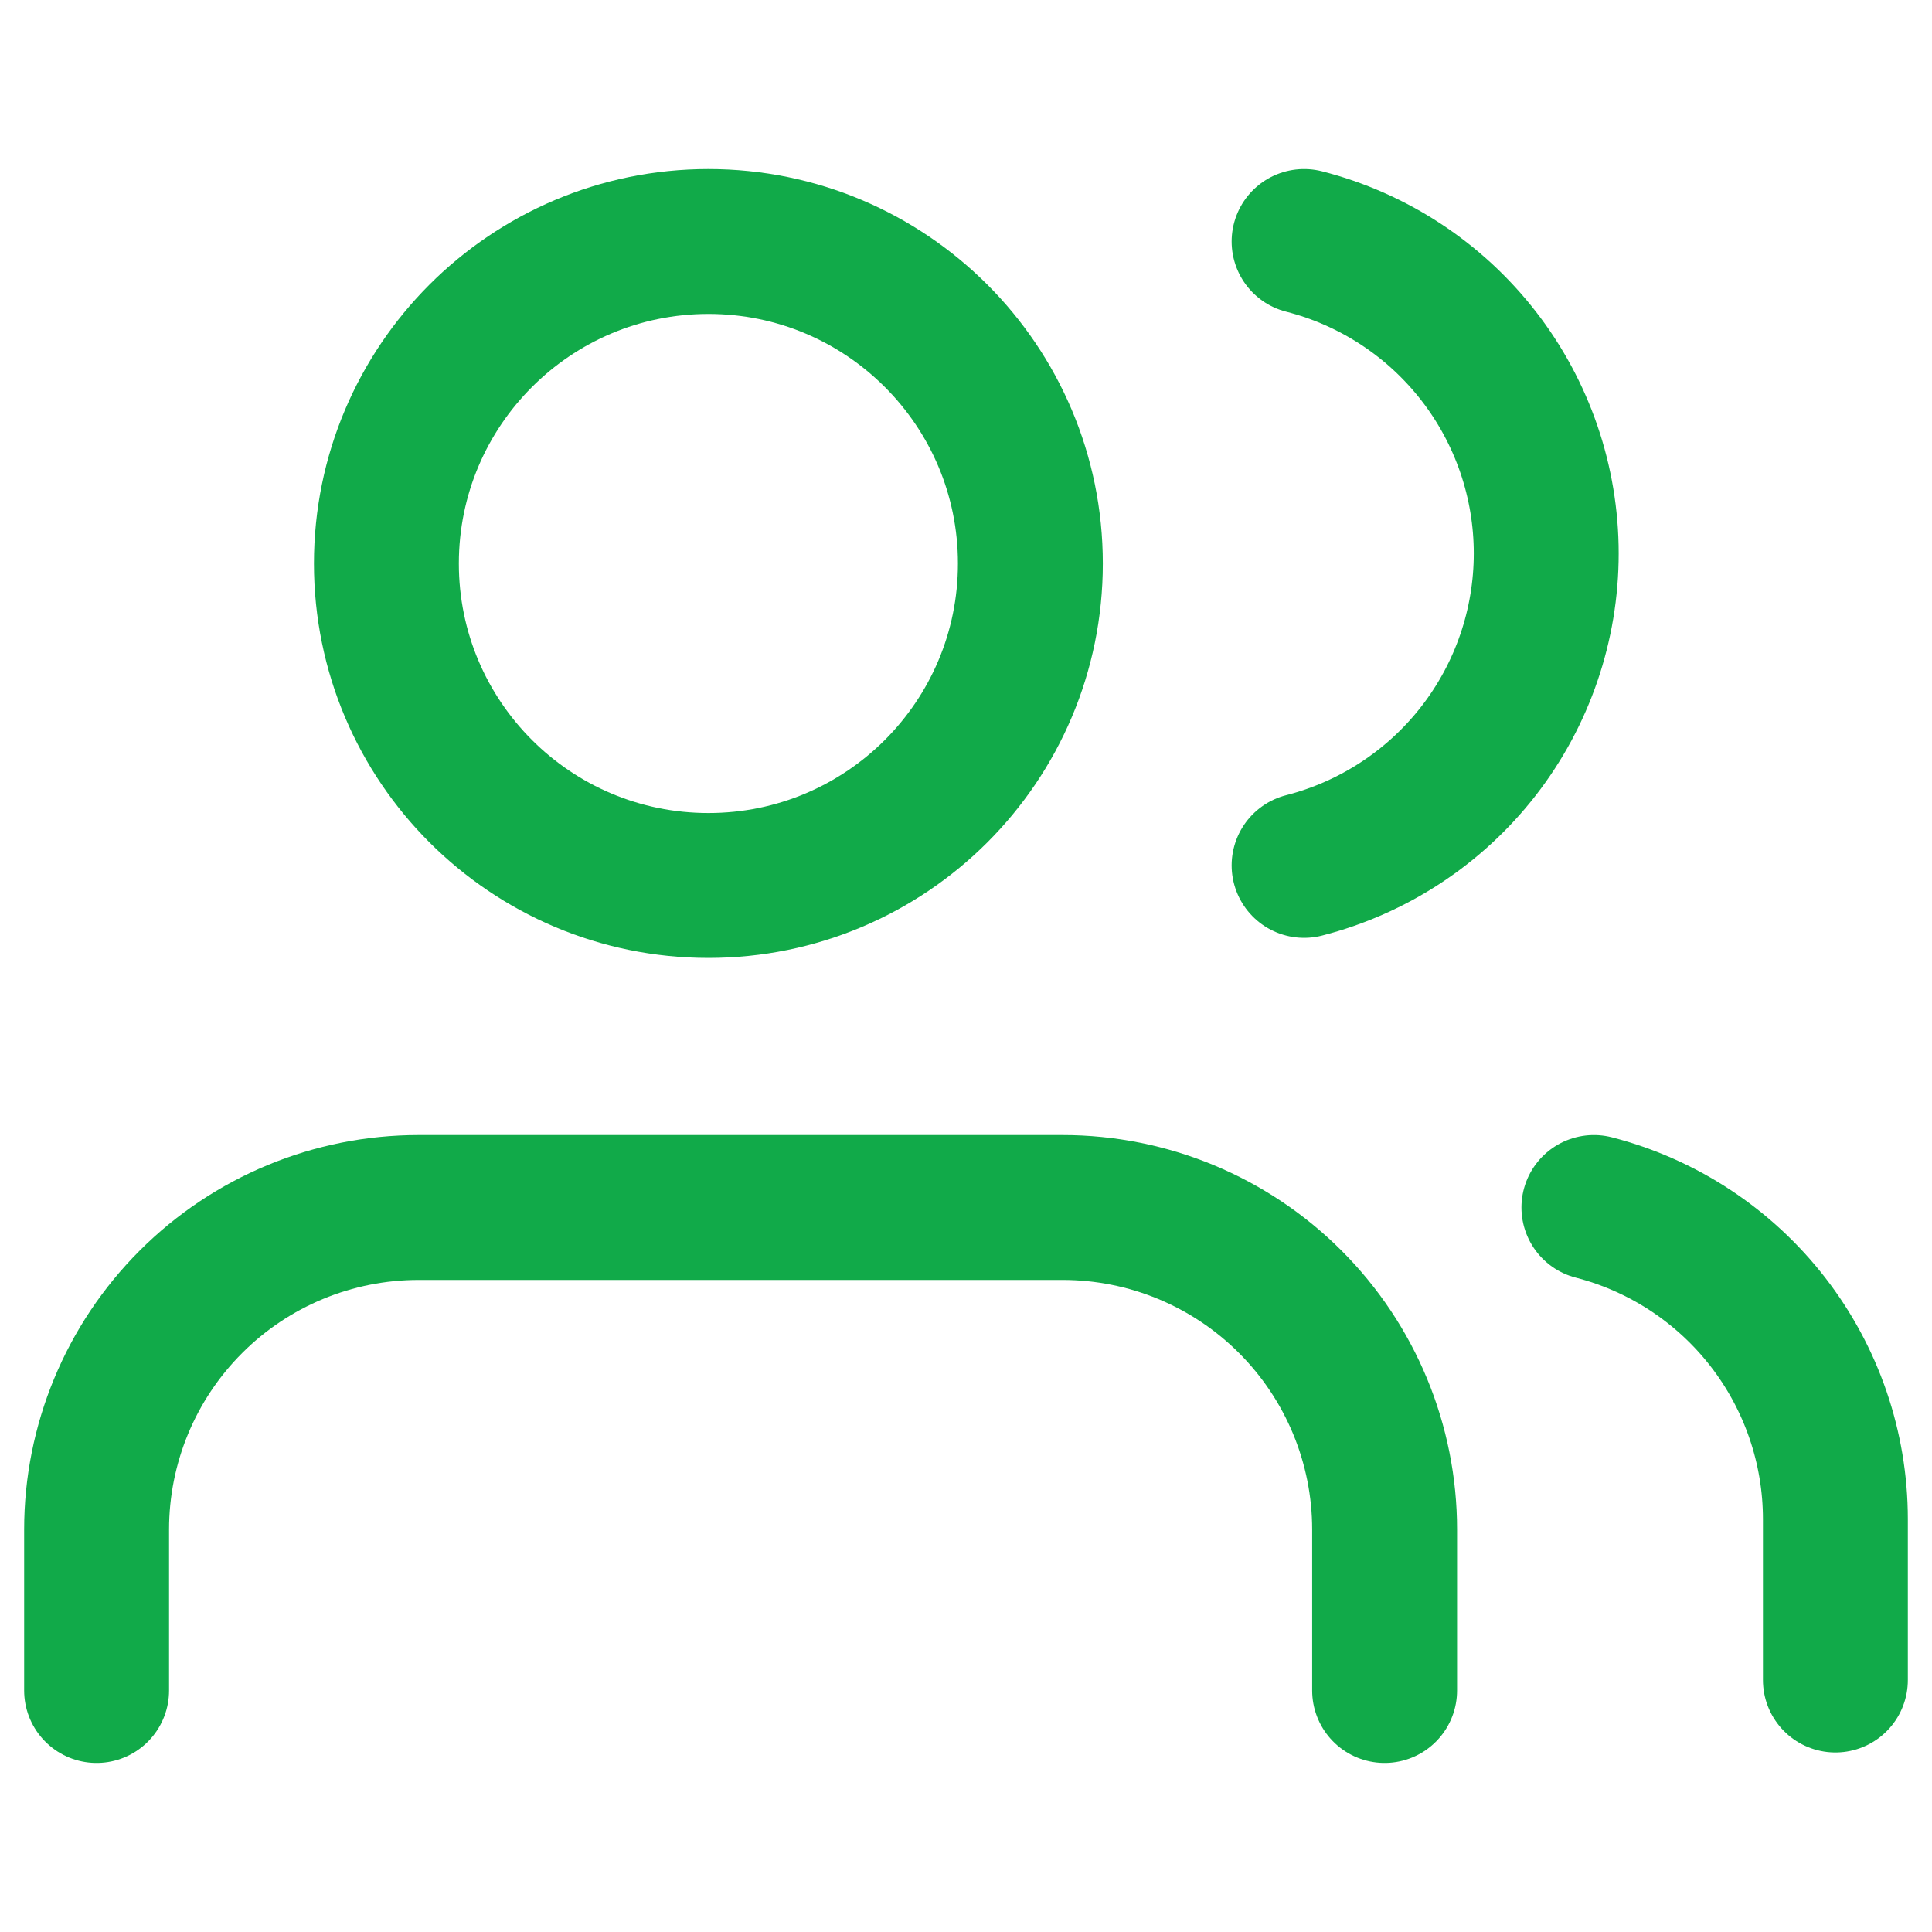
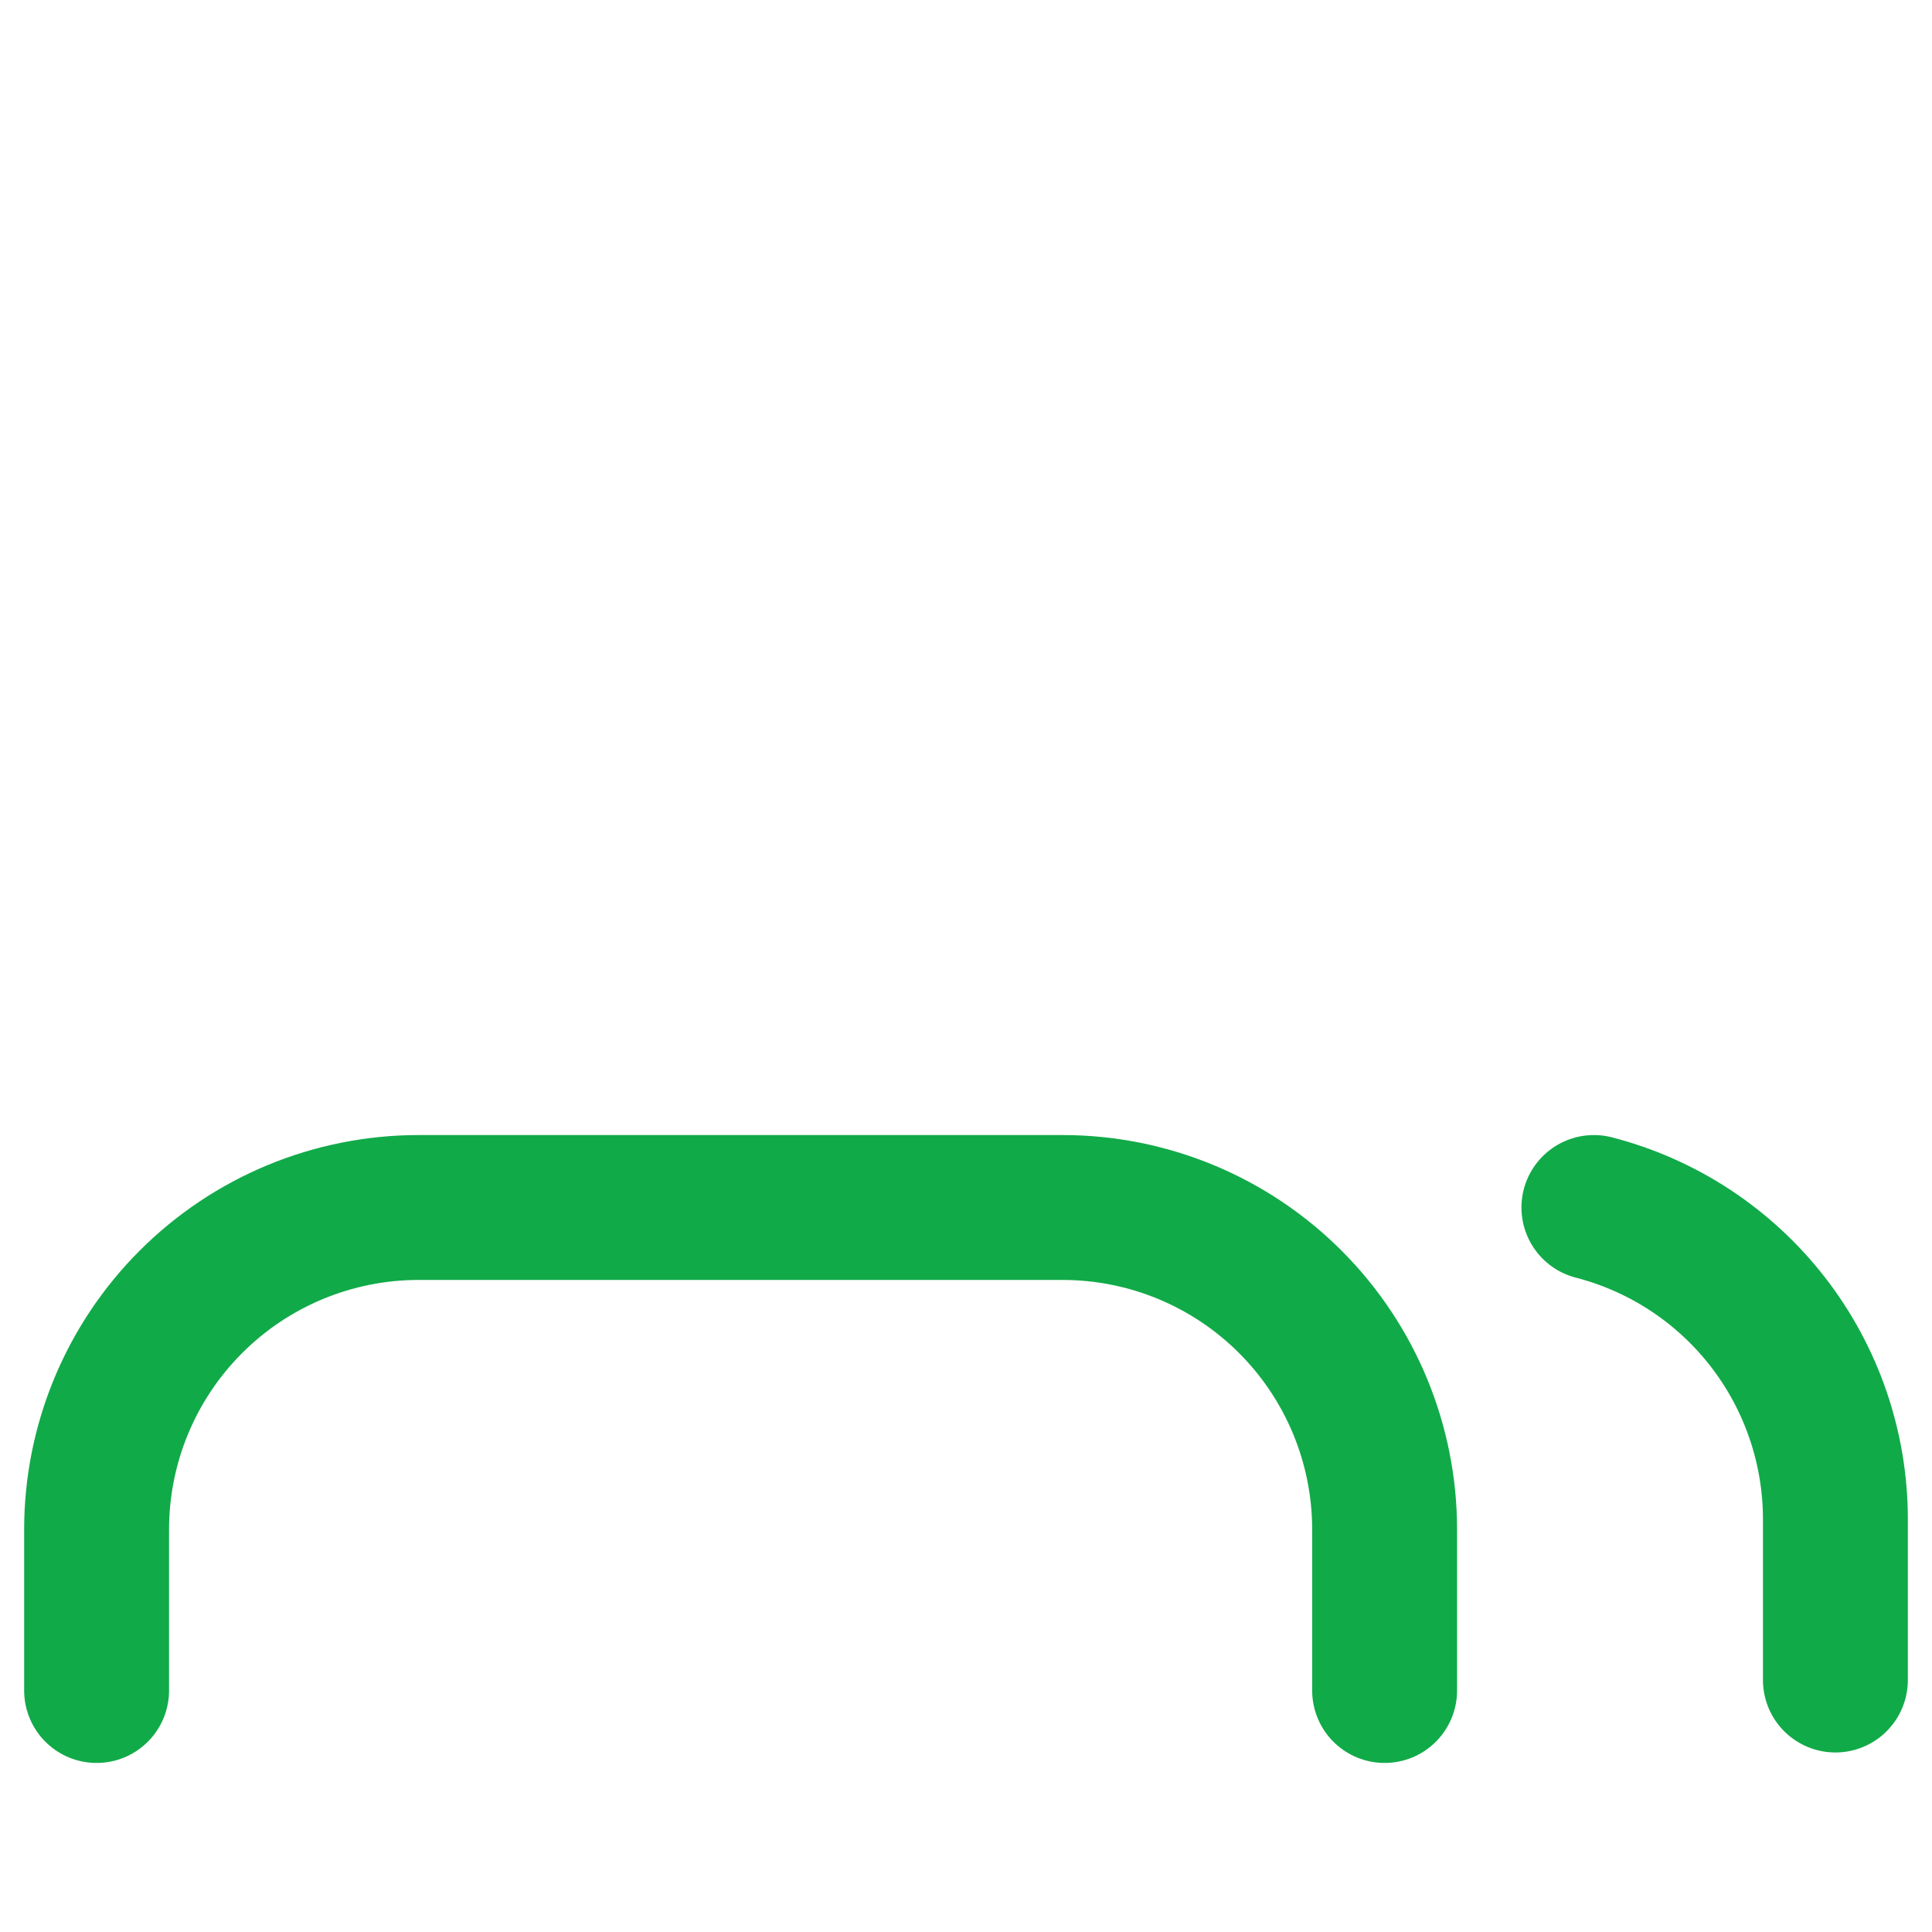
<svg xmlns="http://www.w3.org/2000/svg" width="40" height="40" viewBox="0 0 40 40" fill="none">
  <path d="M28.667 35V31.667C28.667 29.899 27.964 28.203 26.714 26.953C25.464 25.702 23.768 25 22 25H8.667C6.899 25 5.203 25.702 3.953 26.953C2.702 28.203 2 29.899 2 31.667V35" stroke="#11AA49" stroke-width="3" stroke-linecap="round" stroke-linejoin="round" />
-   <path d="M14.667 18.333C18.349 18.333 21.333 15.349 21.333 11.667C21.333 7.985 18.349 5 14.667 5C10.985 5 8 7.985 8 11.667C8 15.349 10.985 18.333 14.667 18.333Z" stroke="#11AA49" stroke-width="3" stroke-linecap="round" stroke-linejoin="round" />
  <path d="M38 34.783V31.45C37.999 29.973 37.507 28.538 36.602 27.37C35.697 26.203 34.43 25.369 33 25" stroke="#11AA49" stroke-width="3" stroke-linecap="round" stroke-linejoin="round" />
-   <path d="M27 5C28.434 5.367 29.705 6.201 30.613 7.371C31.52 8.54 32.013 9.978 32.013 11.458C32.013 12.939 31.52 14.377 30.613 15.546C29.705 16.715 28.434 17.549 27 17.917" stroke="#11AA49" stroke-width="3" stroke-linecap="round" stroke-linejoin="round" />
</svg>